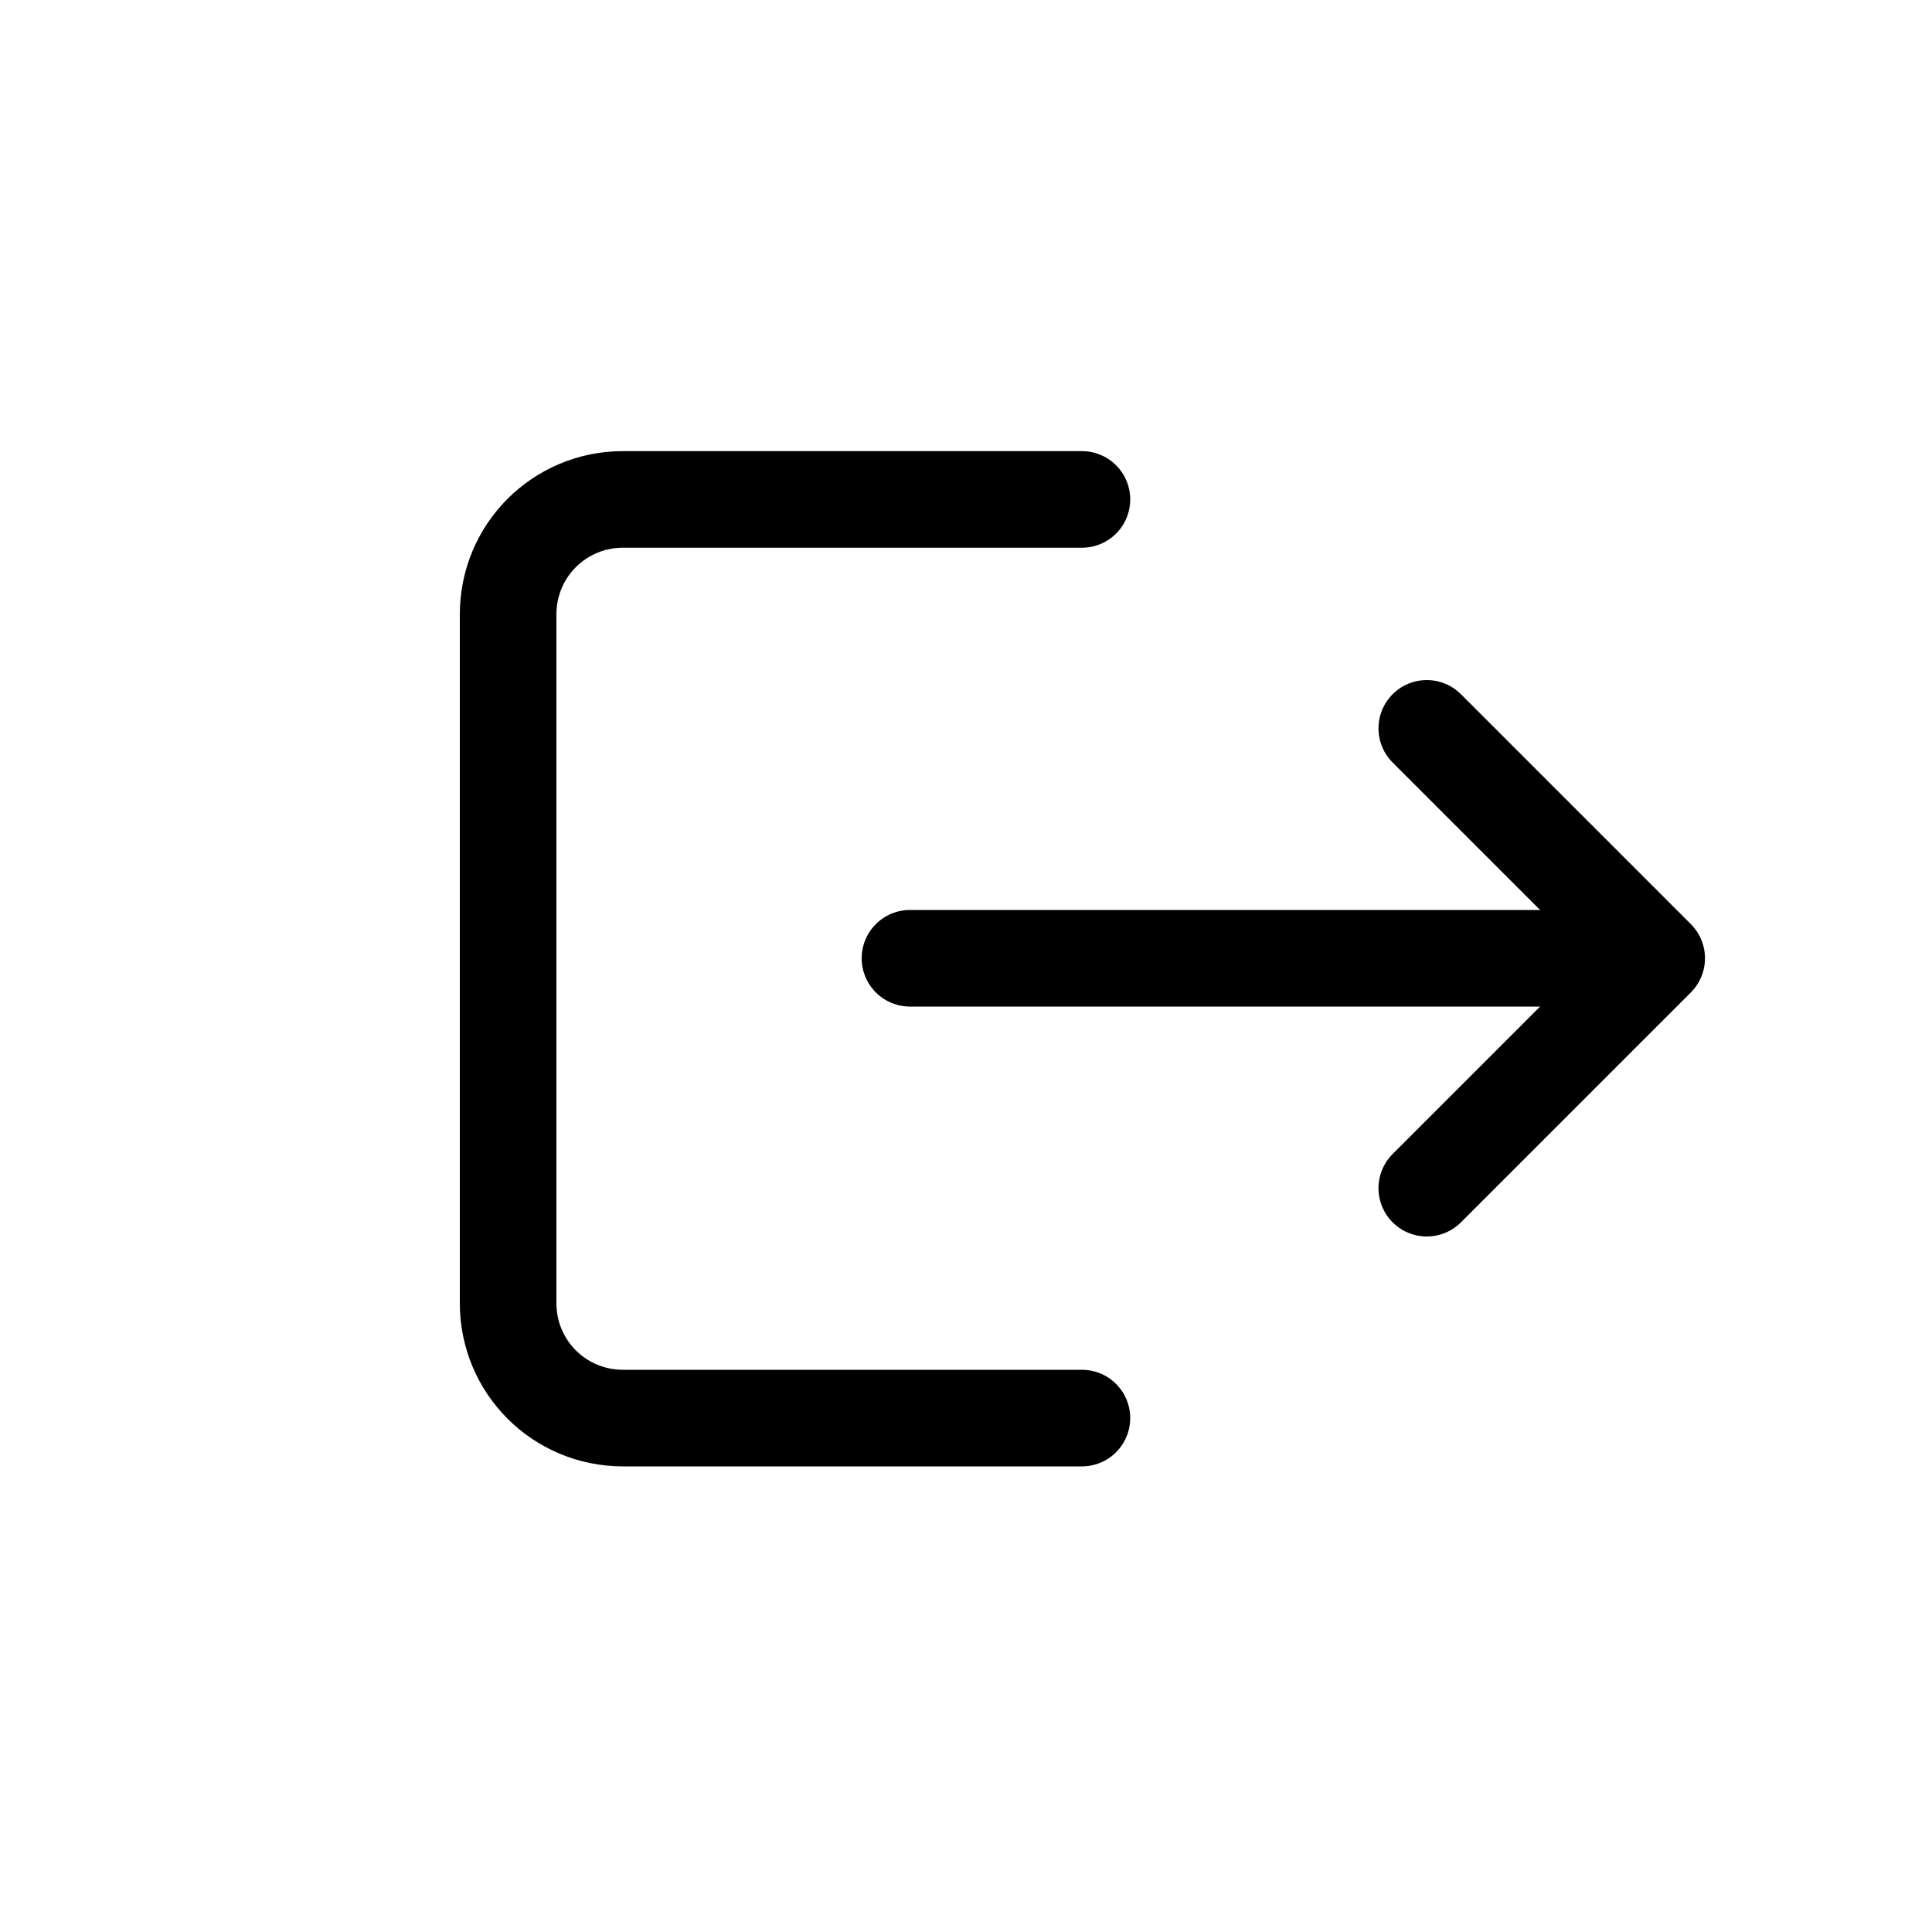
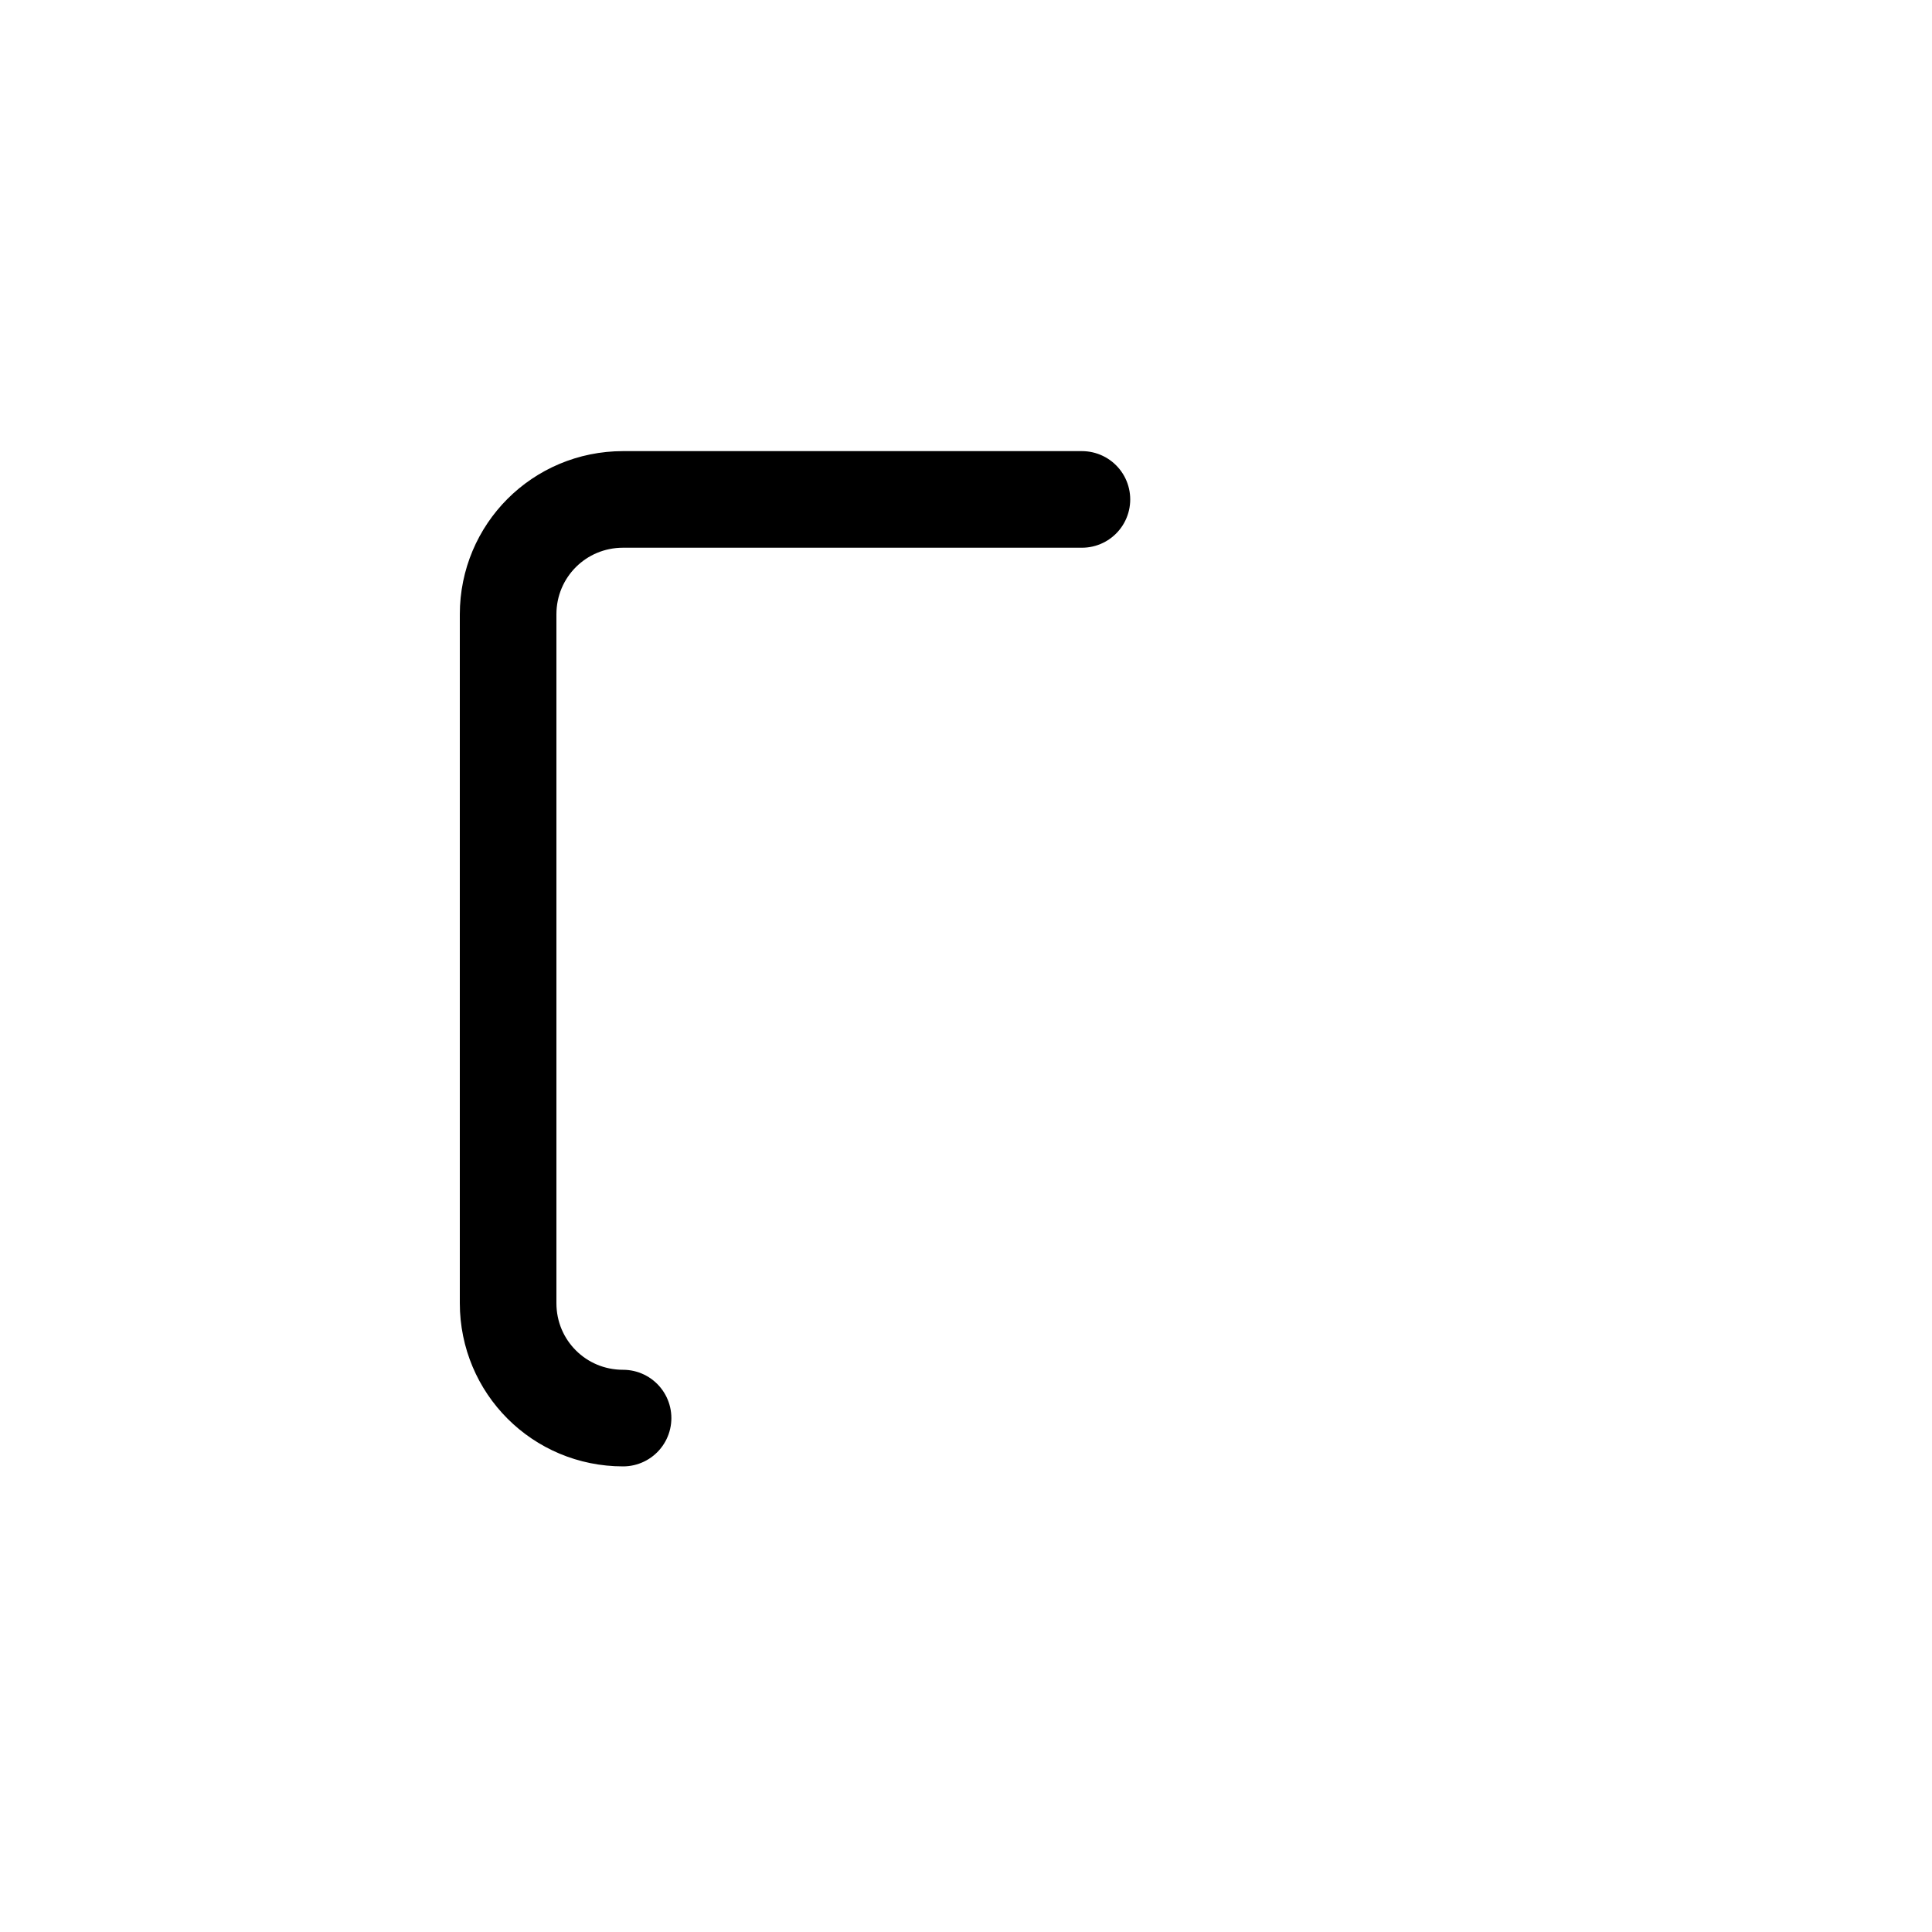
<svg xmlns="http://www.w3.org/2000/svg" id="Layer_1" viewBox="0 0 20 20">
  <defs>
    <style>.cls-1{fill:none;stroke:#000;stroke-linecap:round;stroke-linejoin:round;}</style>
  </defs>
  <g id="Icon_feather-share">
-     <path id="Path_398" class="cls-1" d="m11.2,5.17h-4.75c-.66,0-1.19.53-1.19,1.19v7.13c0,.66.53,1.19,1.19,1.19h4.75" />
-     <path id="Path_399" class="cls-1" d="m14.77,12.3l2.38-2.38-2.38-2.38" />
-     <path id="Path_400" class="cls-1" d="m17.14,9.92h-7.72" />
+     <path id="Path_398" class="cls-1" d="m11.2,5.17h-4.75c-.66,0-1.19.53-1.19,1.19v7.13c0,.66.53,1.19,1.19,1.19" />
  </g>
</svg>